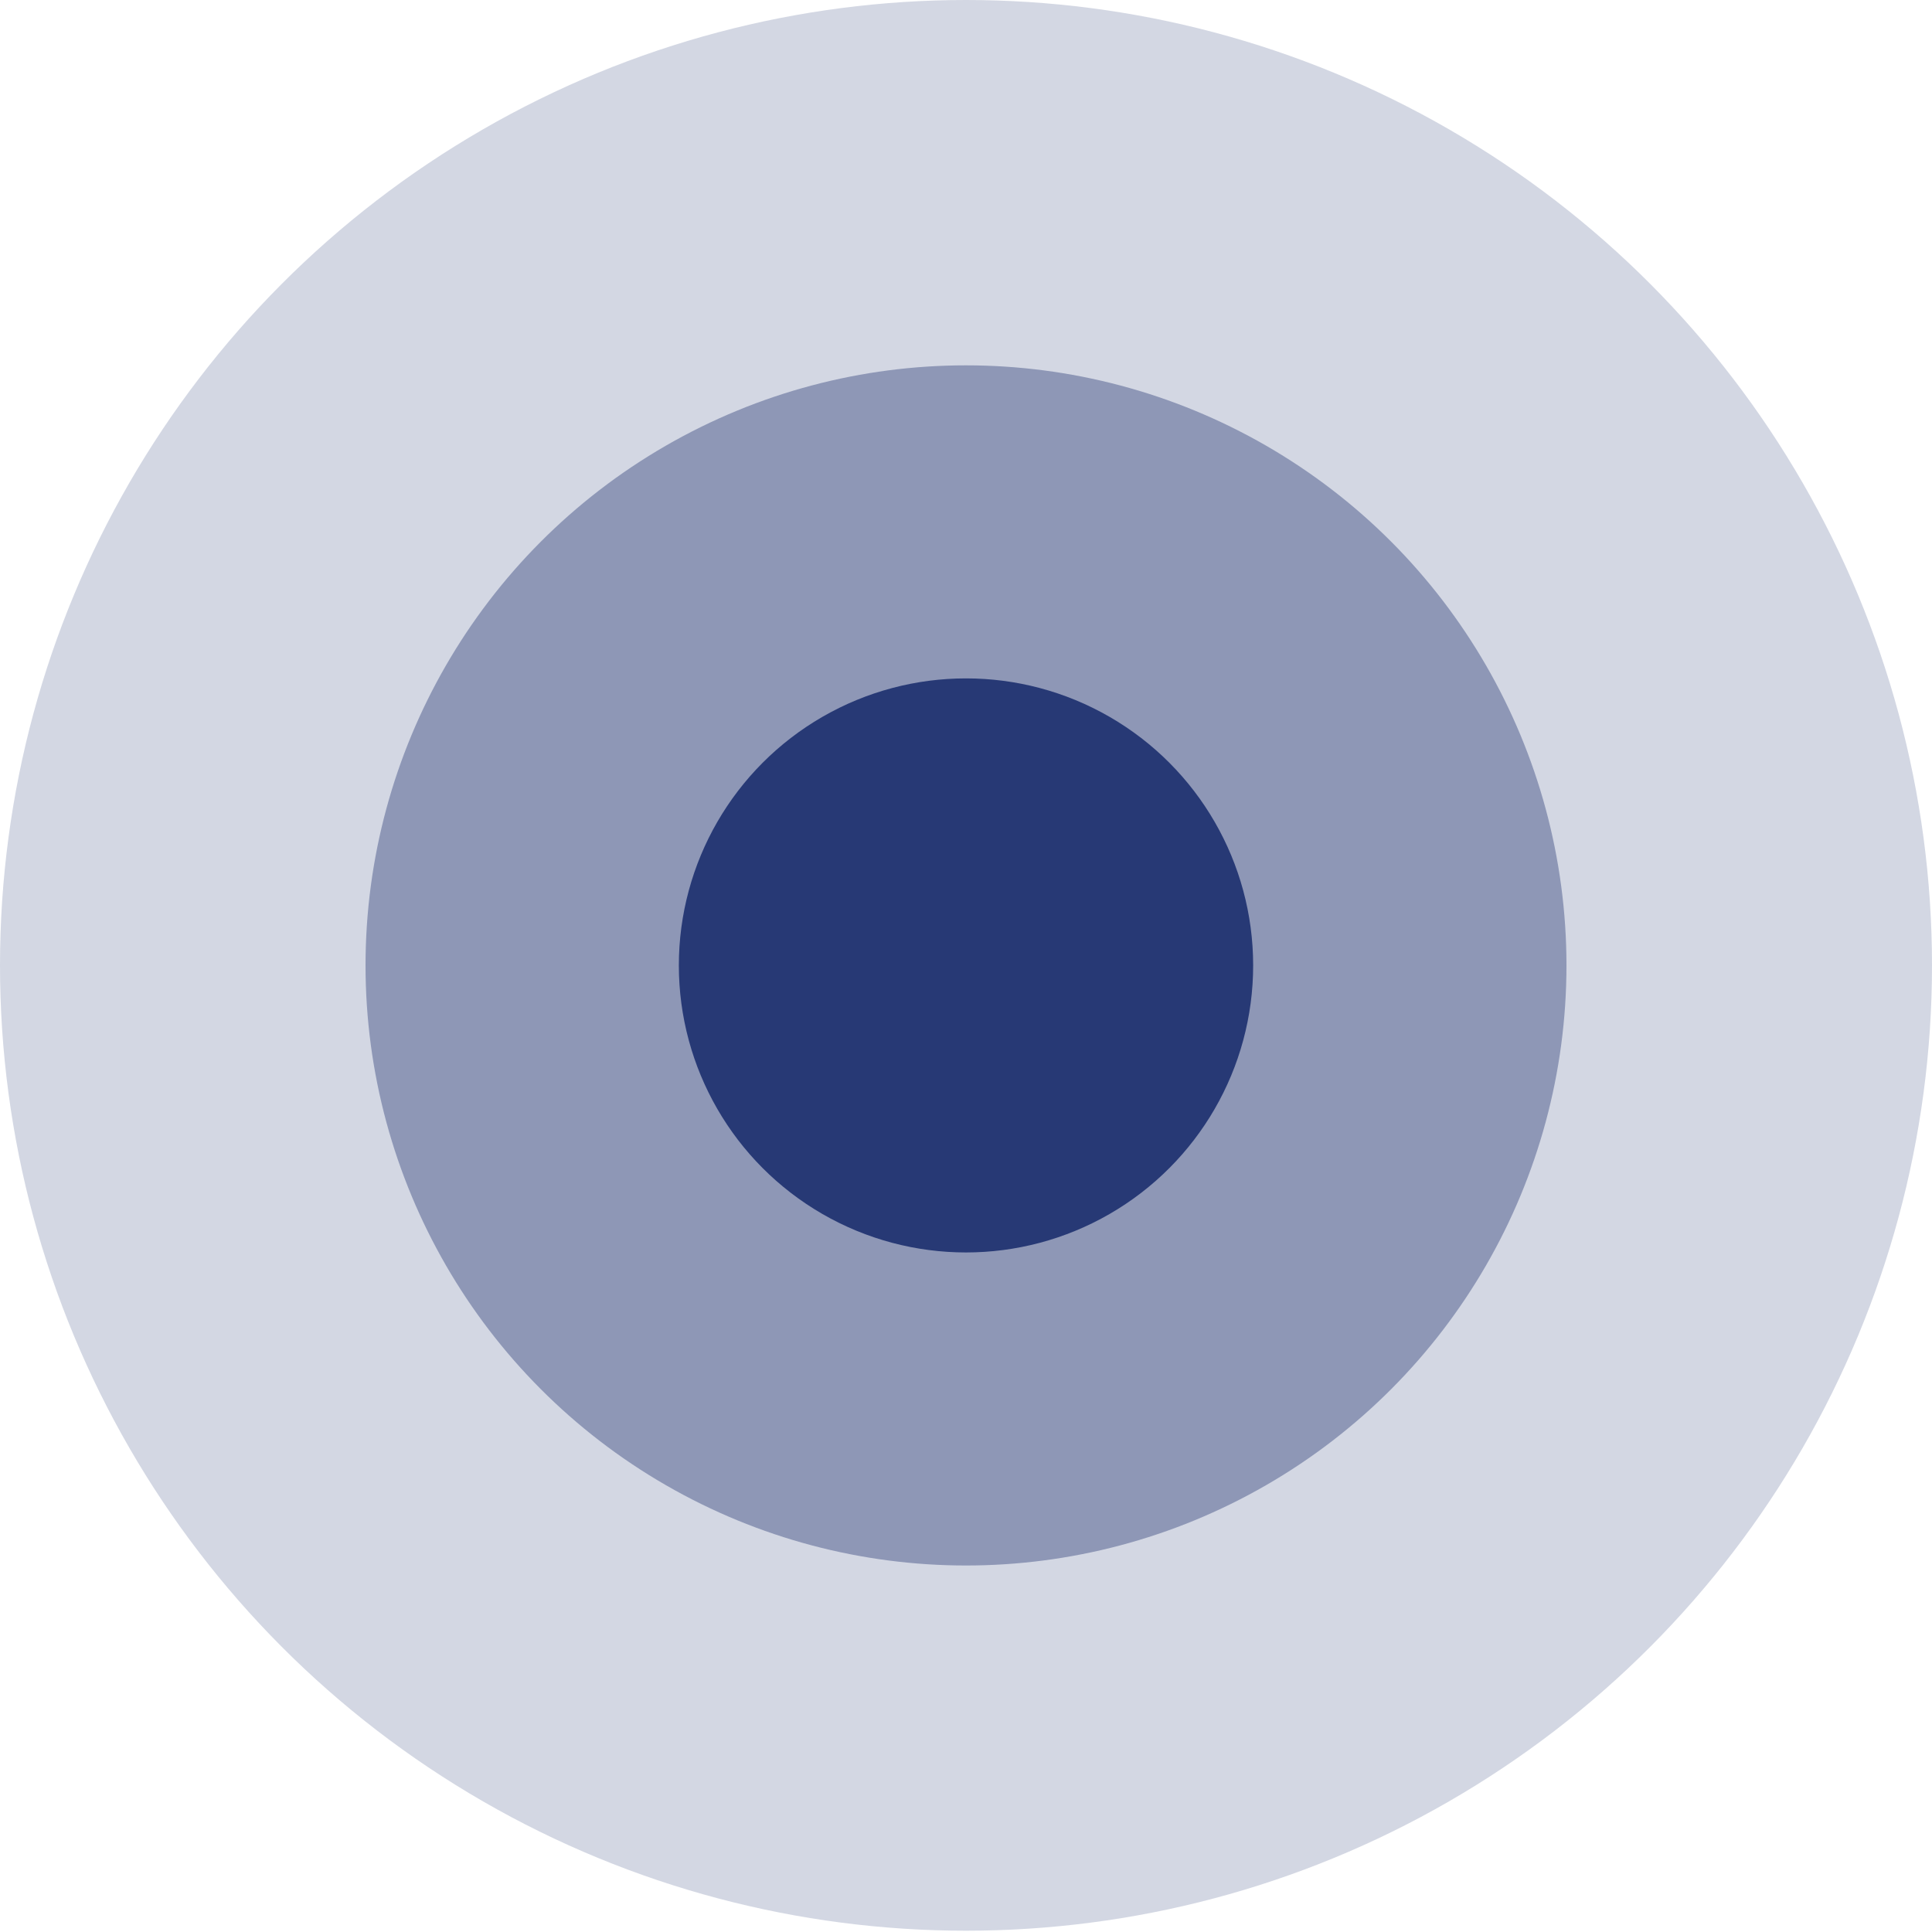
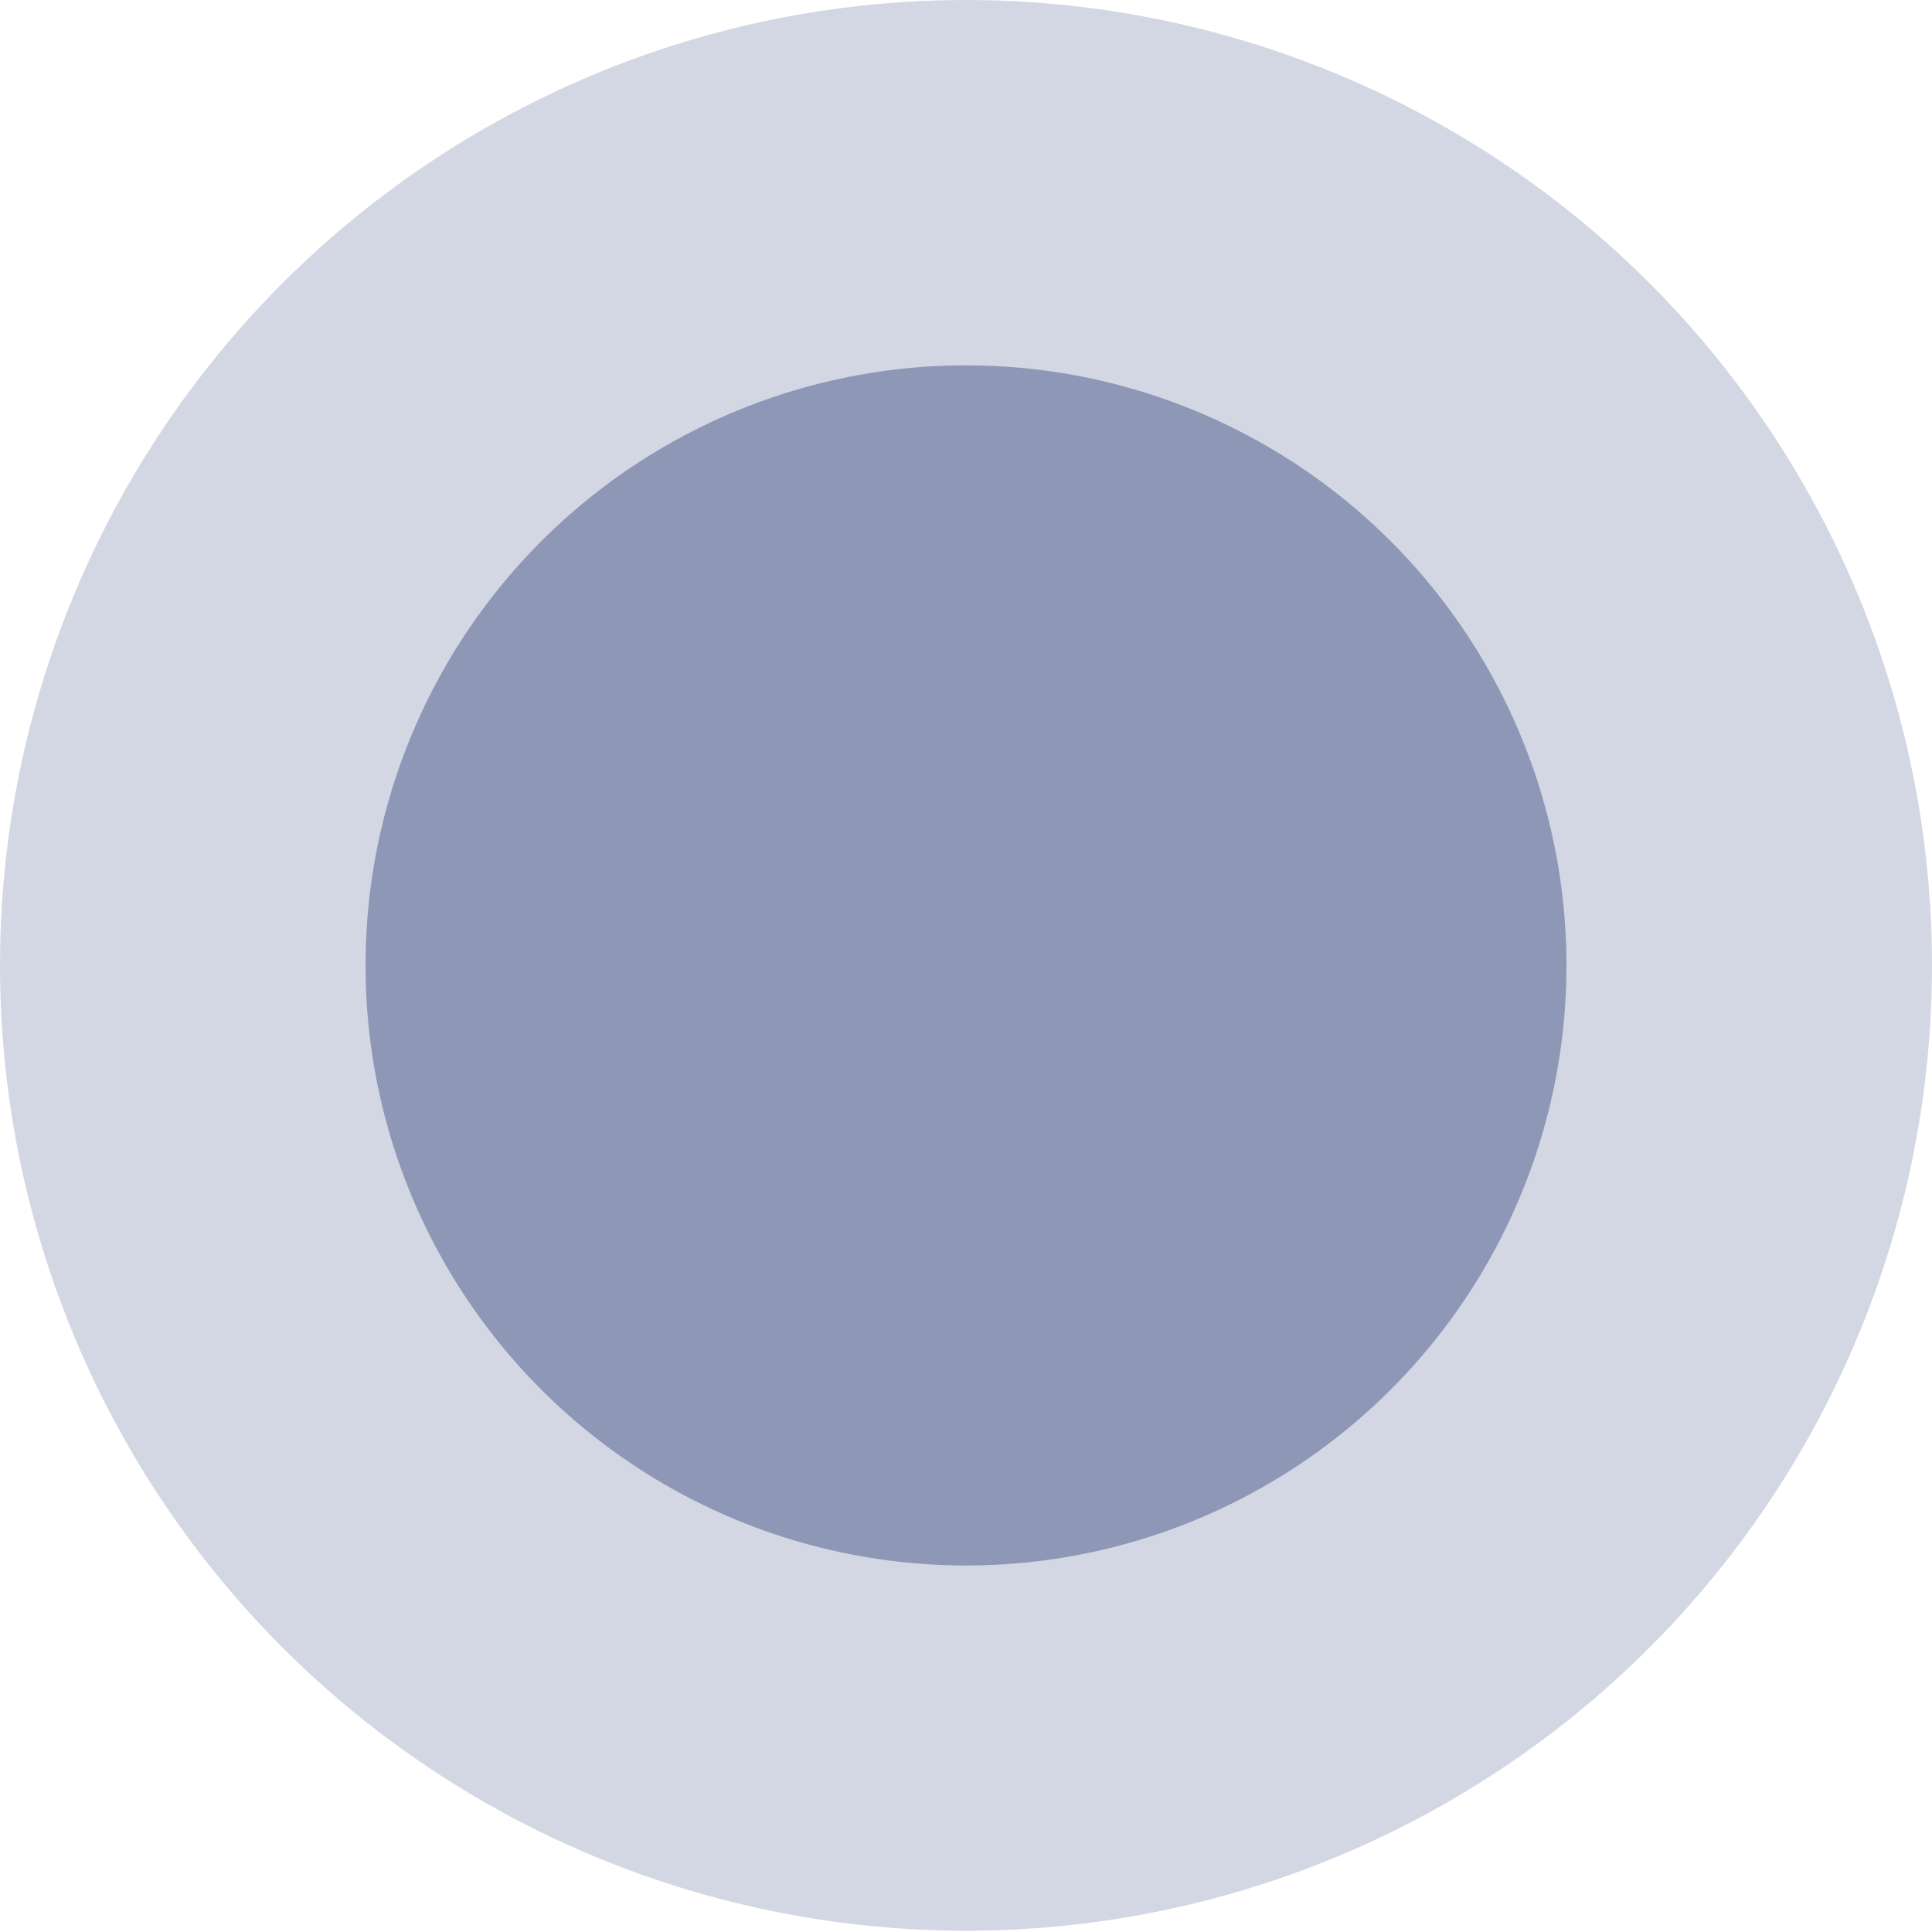
<svg xmlns="http://www.w3.org/2000/svg" width="30" height="30" viewBox="0 0 30 30" fill="none">
  <g id="Group 25">
    <ellipse id="Ellipse 2" opacity="0.2" cx="15" cy="14.99" rx="15" ry="14.99" fill="#273975" />
    <ellipse id="Ellipse 3" opacity="0.4" cx="15" cy="14.991" rx="9.324" ry="9.318" fill="#273975" />
-     <ellipse id="Ellipse 1" cx="15" cy="14.991" rx="4.459" ry="4.457" fill="#273975" />
  </g>
</svg>